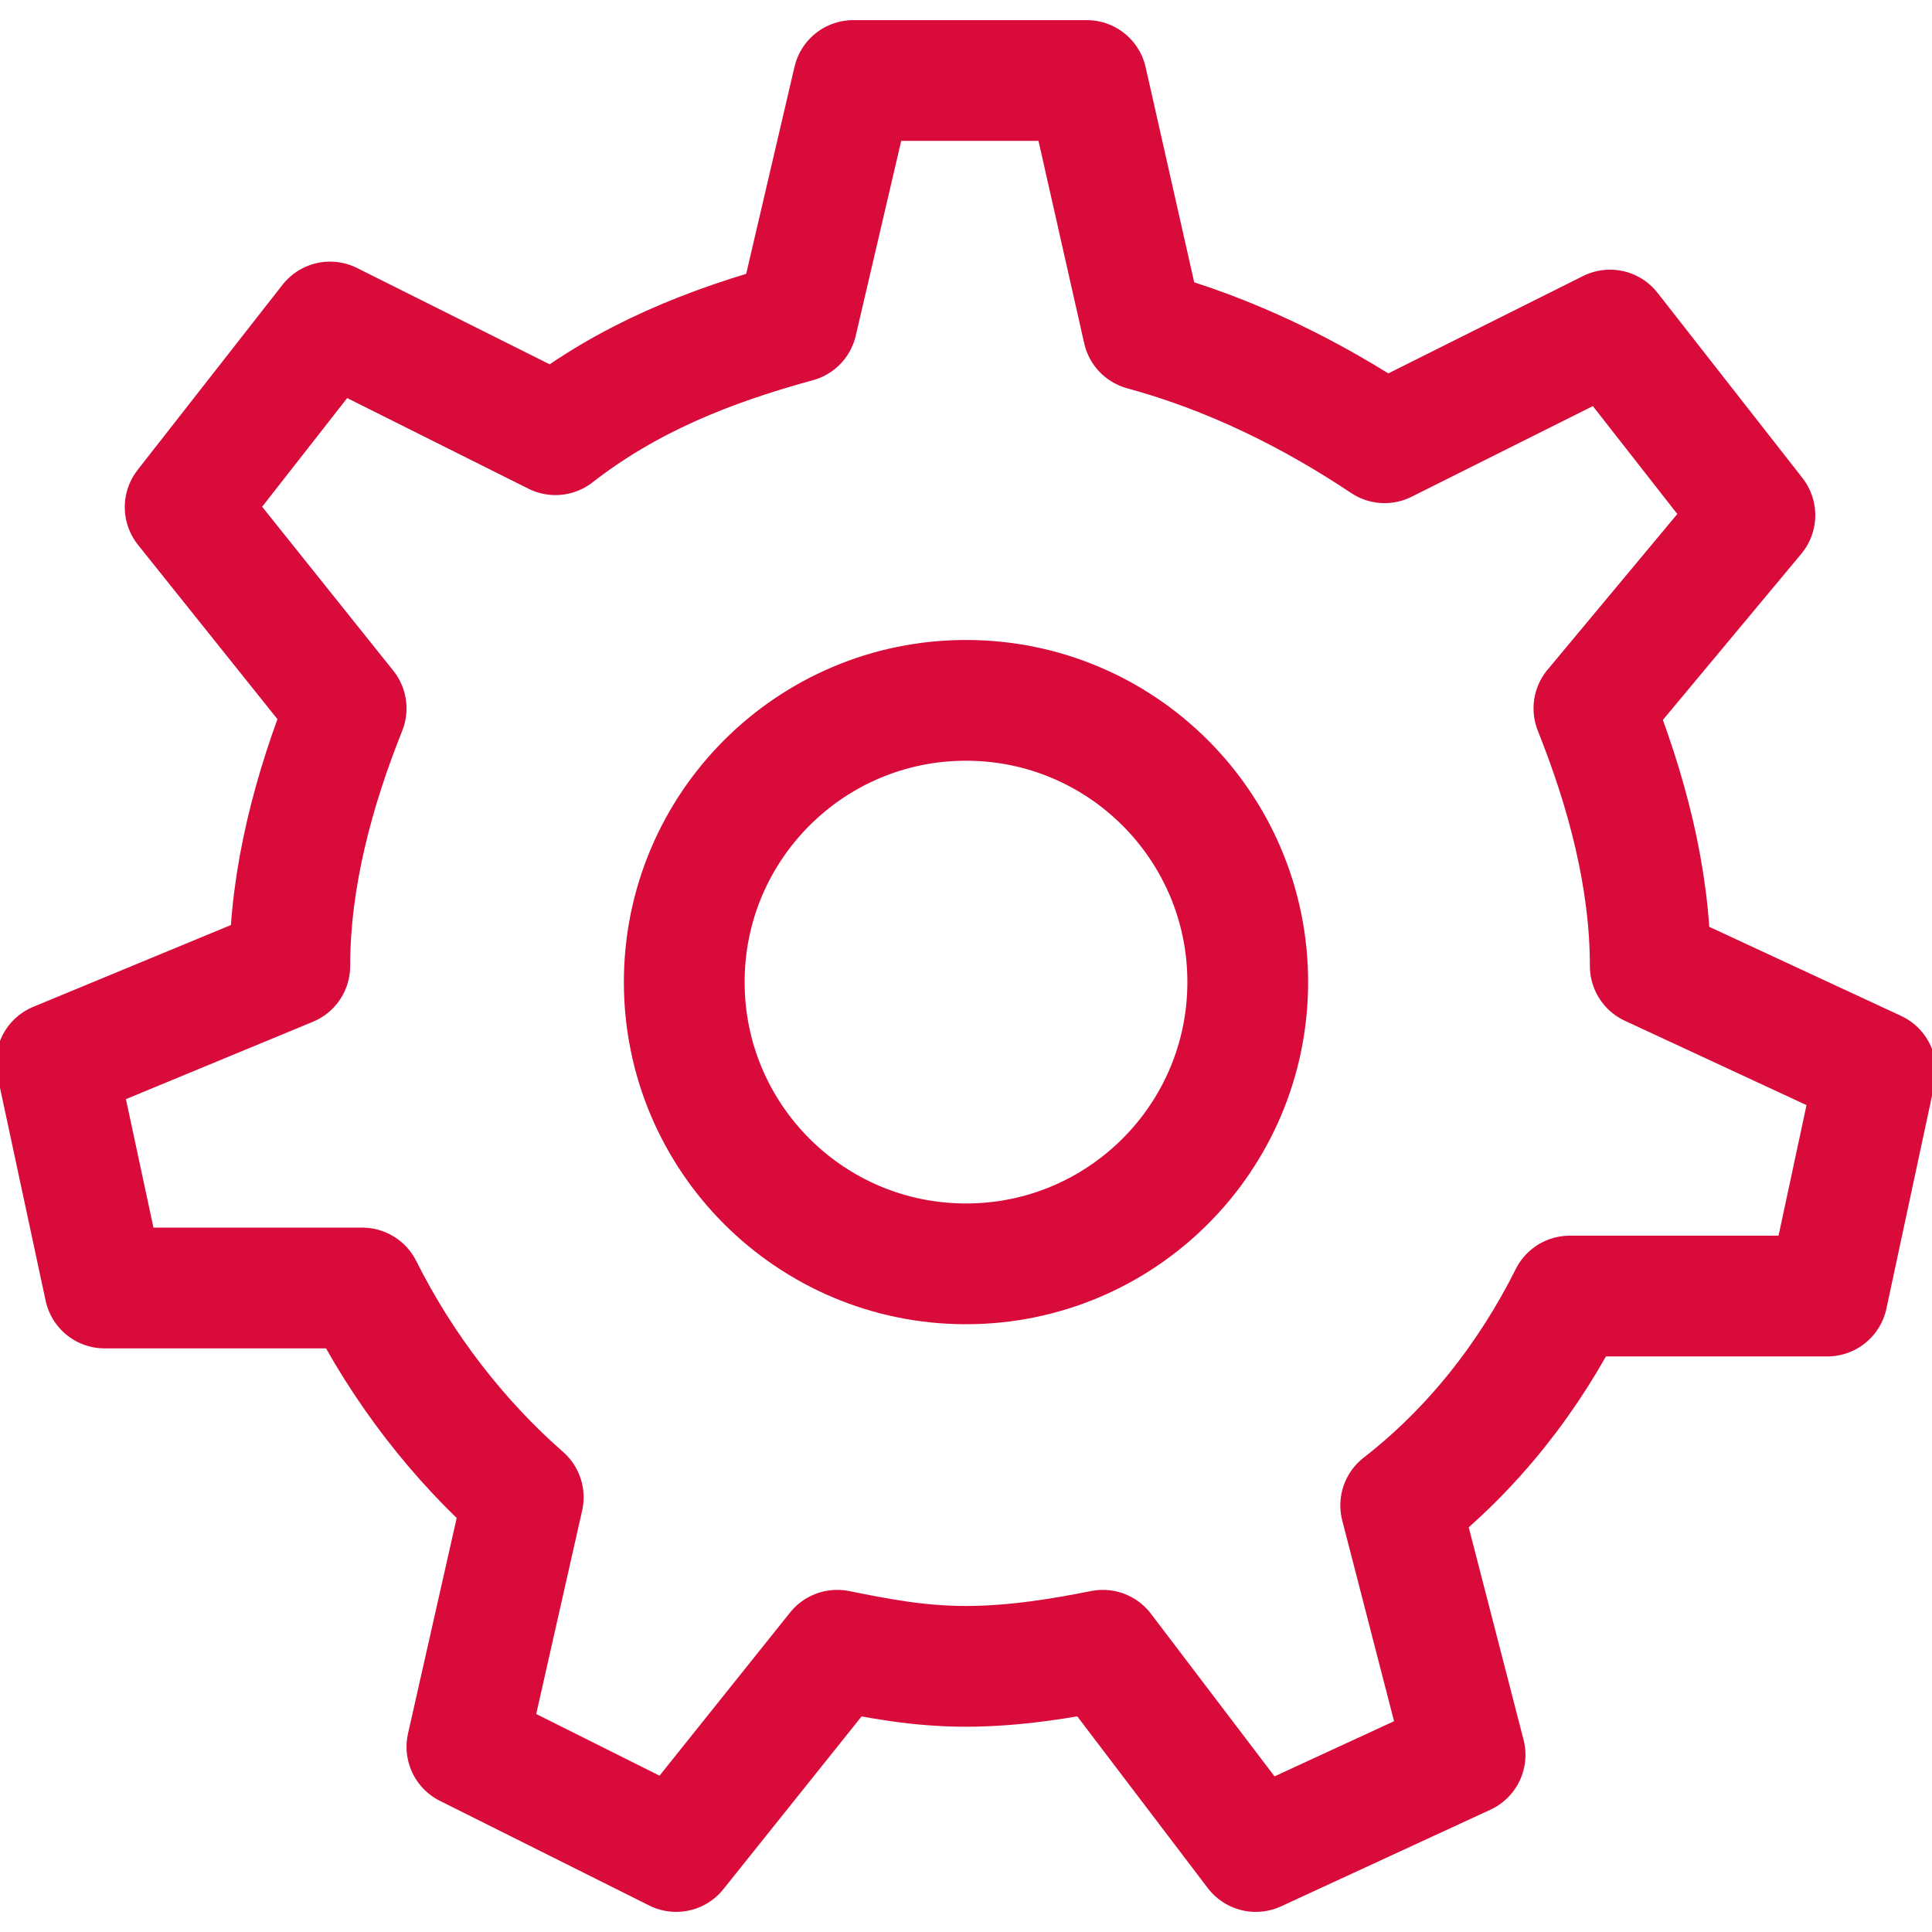
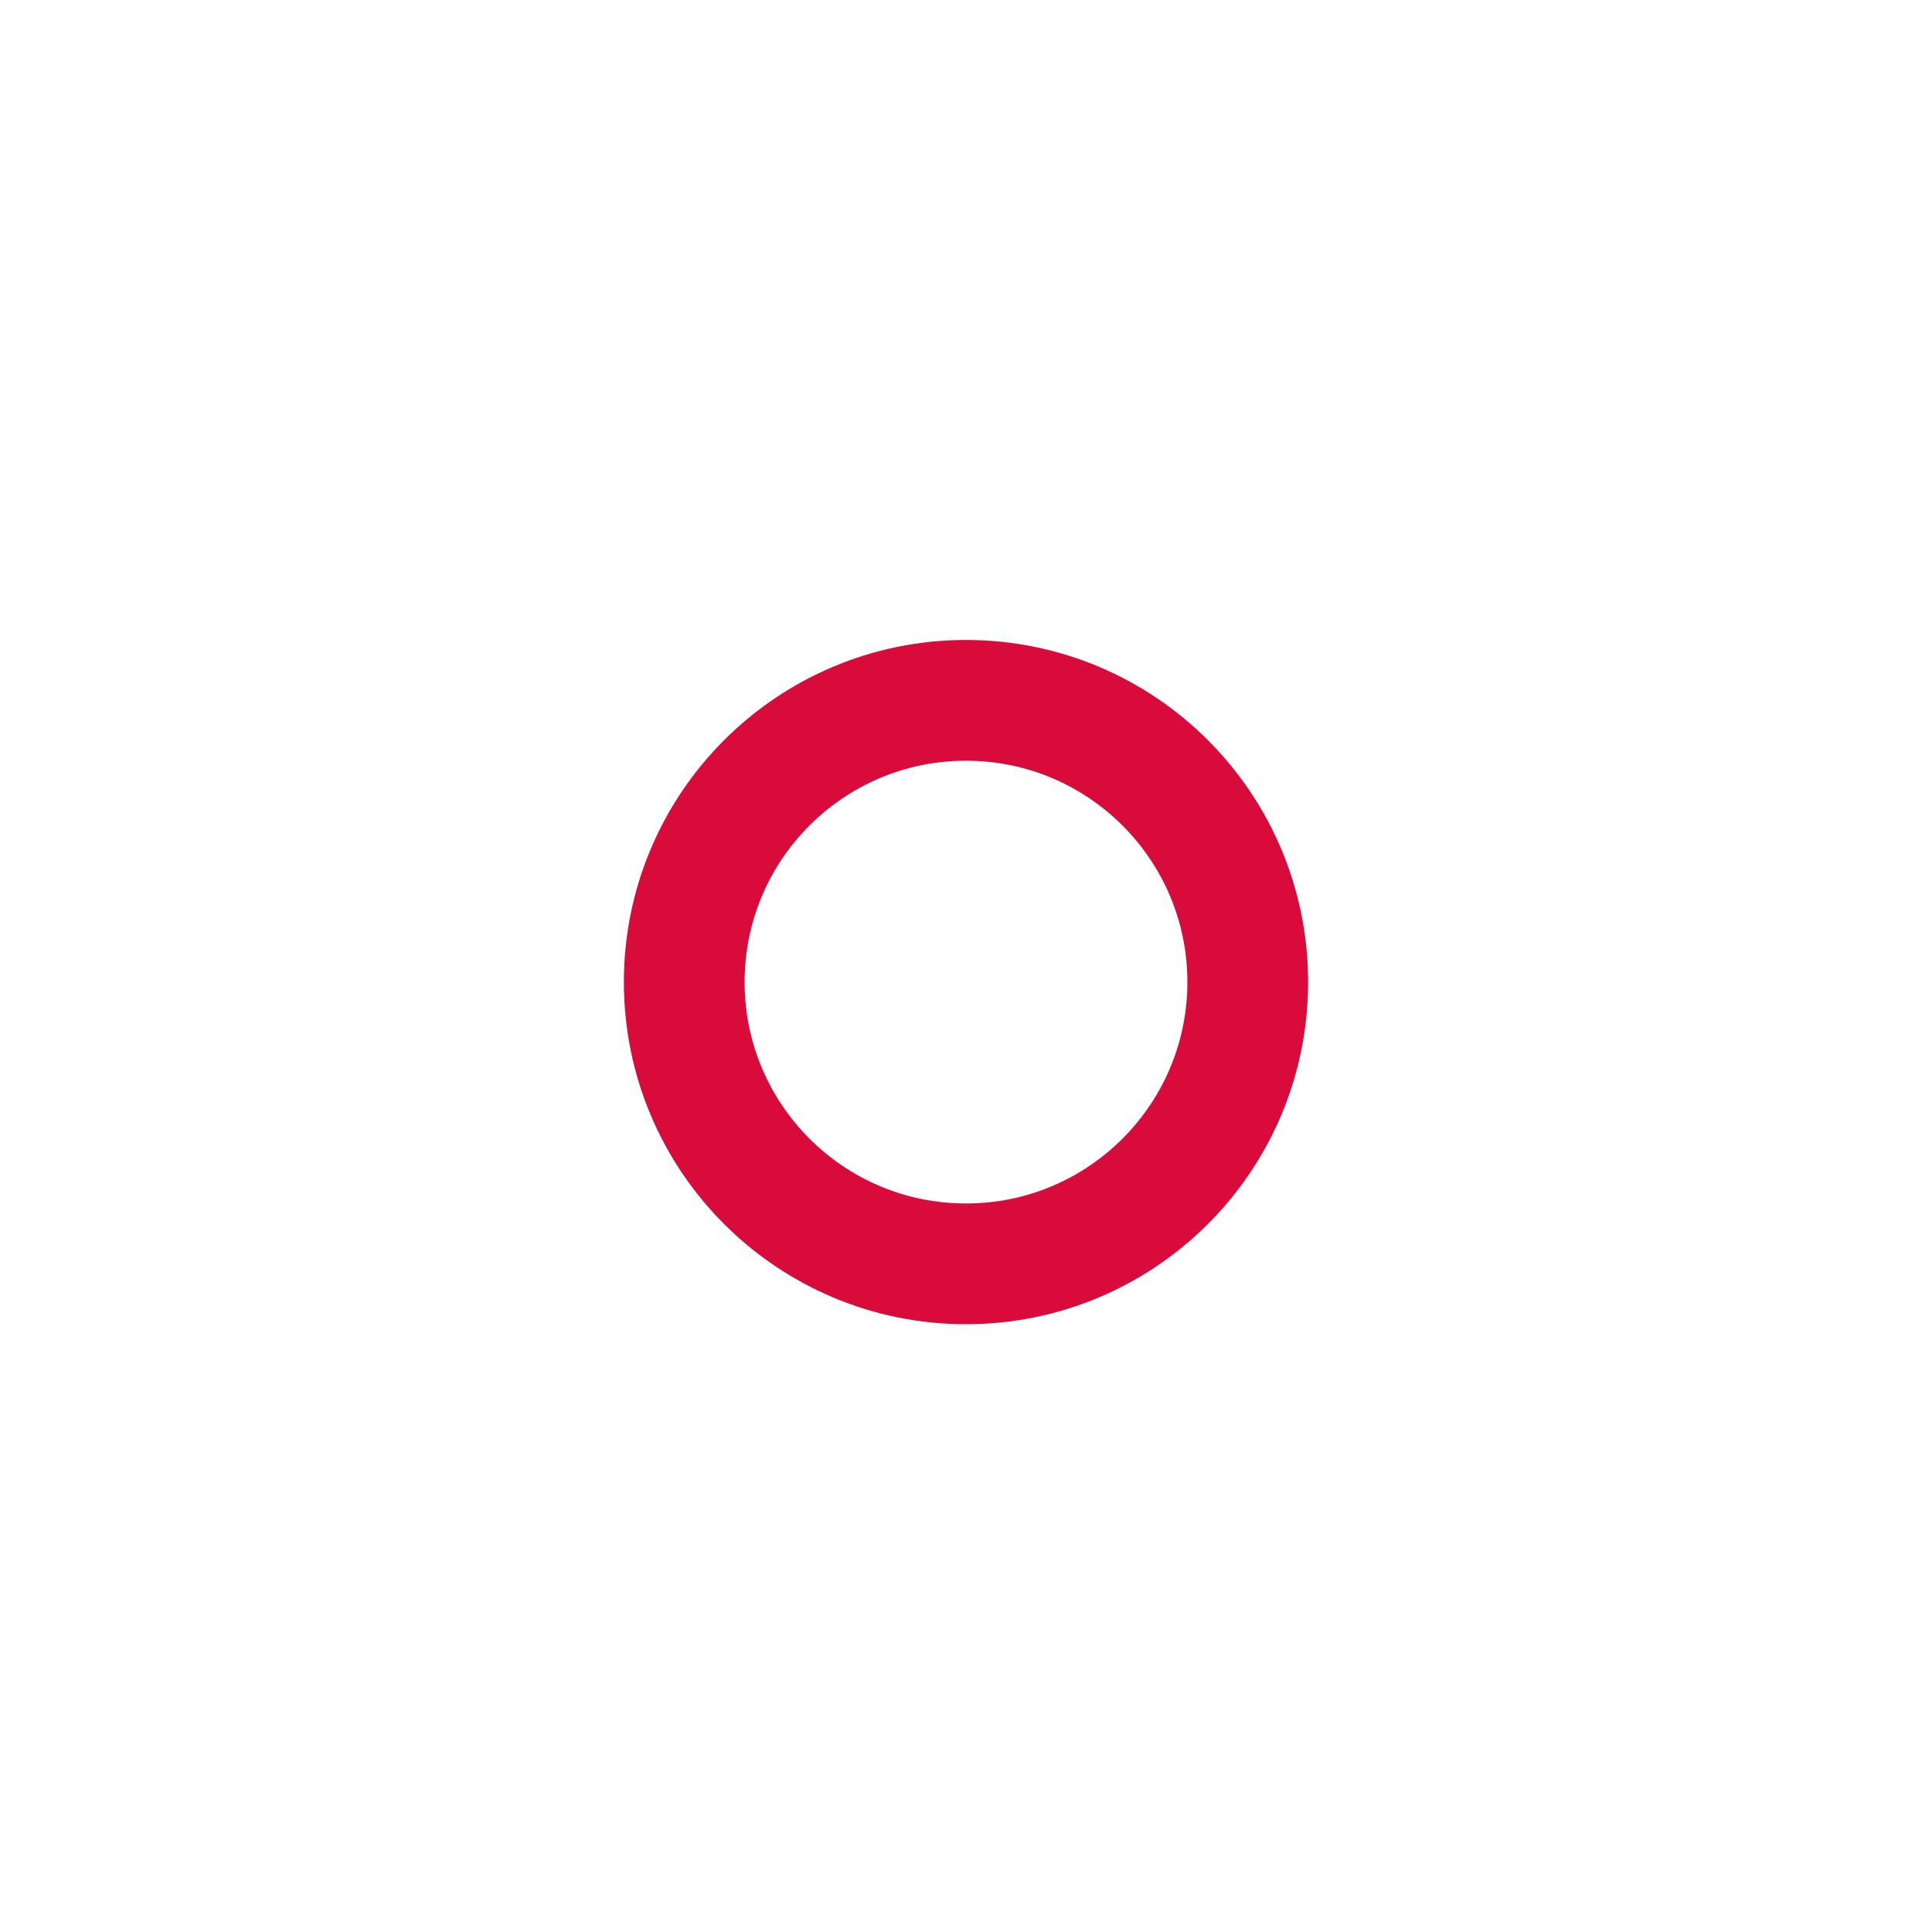
<svg xmlns="http://www.w3.org/2000/svg" id="Layer_1" version="1.1" viewBox="0 0 24 24" xml:space="preserve" enable-background="new 0 0 24 24">
-   <path d="m23.3 13.3-.6 2.8h-3.2c-.5 1-1.2 1.9-2.1 2.6l.8 3.1-2.6 1.2-1.9-2.5c-.5.1-1.1.2-1.7.2-.6 0-1.1-.1-1.6-.2l-2 2.5-2.6-1.3.7-3.1c-.8-.7-1.5-1.6-2-2.6H1.3l-.6-2.8L3.6 12c0-1.1.3-2.2.7-3.2l-2-2.5L4.1 4l2.8 1.4c.9-.7 1.9-1.1 3-1.4h0l.7-3h2.9l.7 3.1h0c1.1.3 2.1.8 3 1.4L20 4.1l1.8 2.3-2 2.4c.4 1 .7 2.1.7 3.2l2.8 1.3z" fill="none" stroke="#d80b3a" stroke-width="1.5" stroke-linecap="round" stroke-linejoin="round" stroke-miterlimit="10" class="stroke-000000" />
  <circle cx="12" cy="12.2" r="3.5" fill="none" stroke="#d80b3a" stroke-width="1.5" stroke-linecap="round" stroke-linejoin="round" stroke-miterlimit="10" class="stroke-000000" />
</svg>